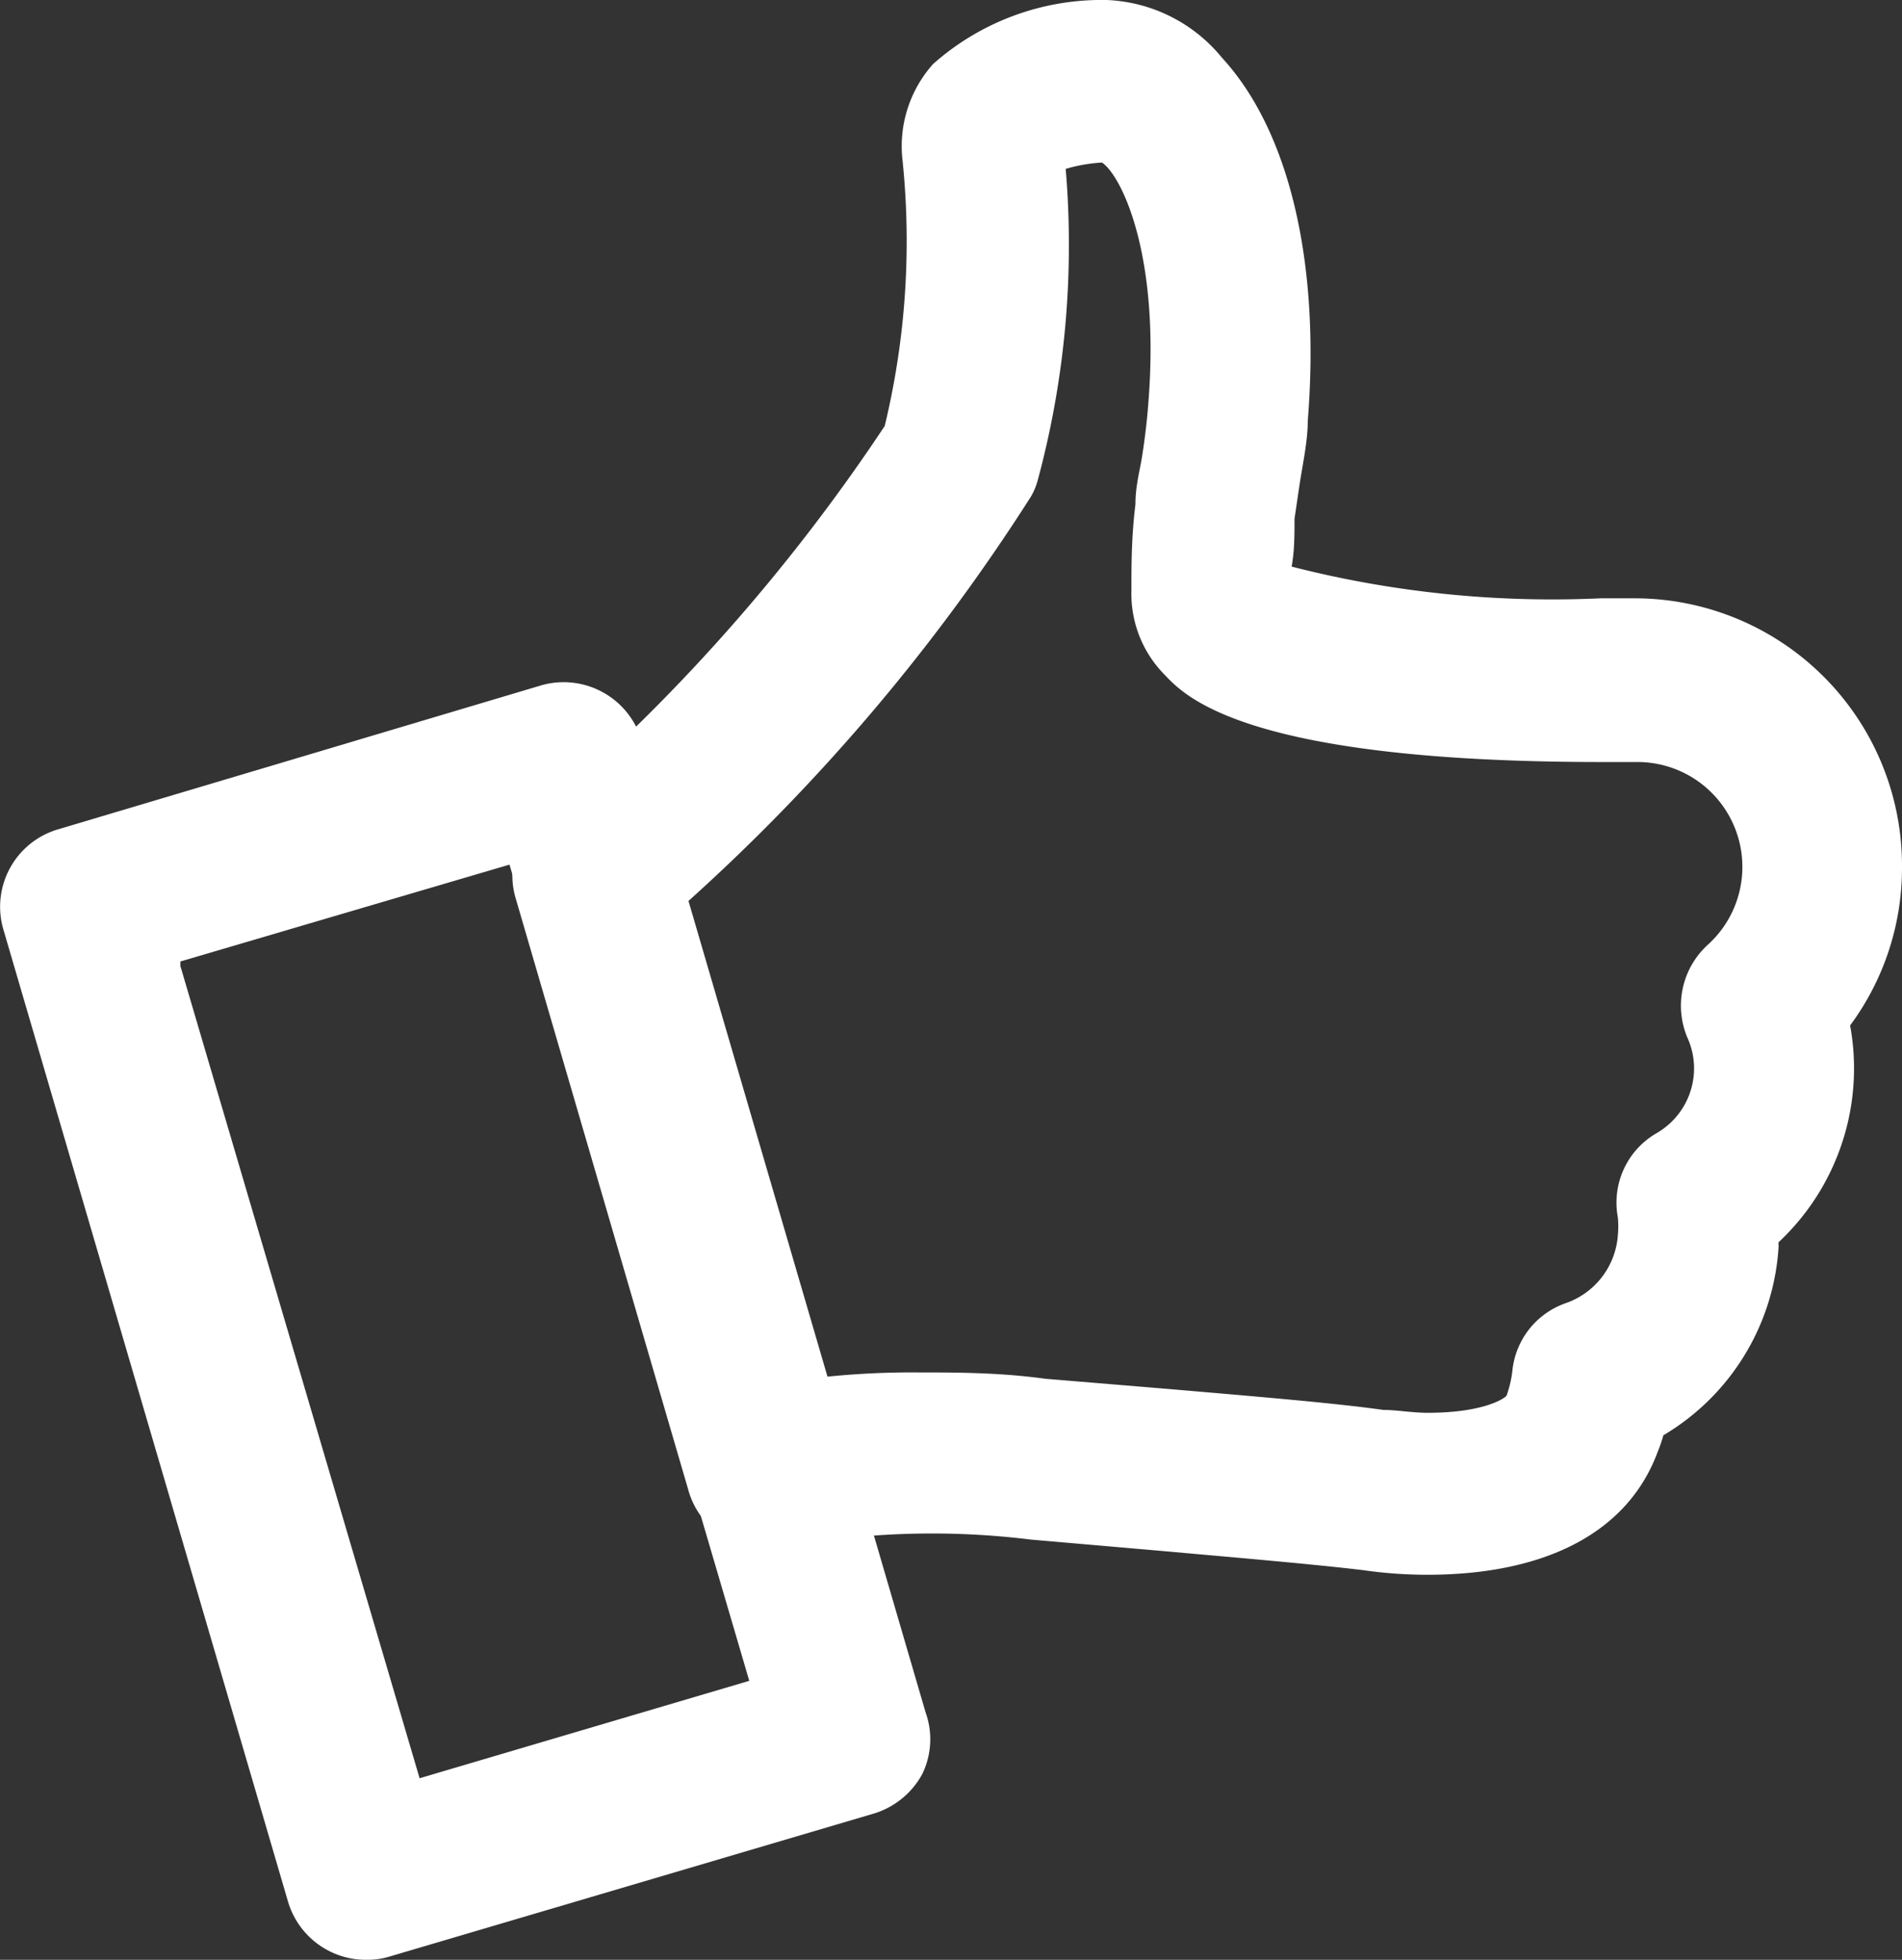
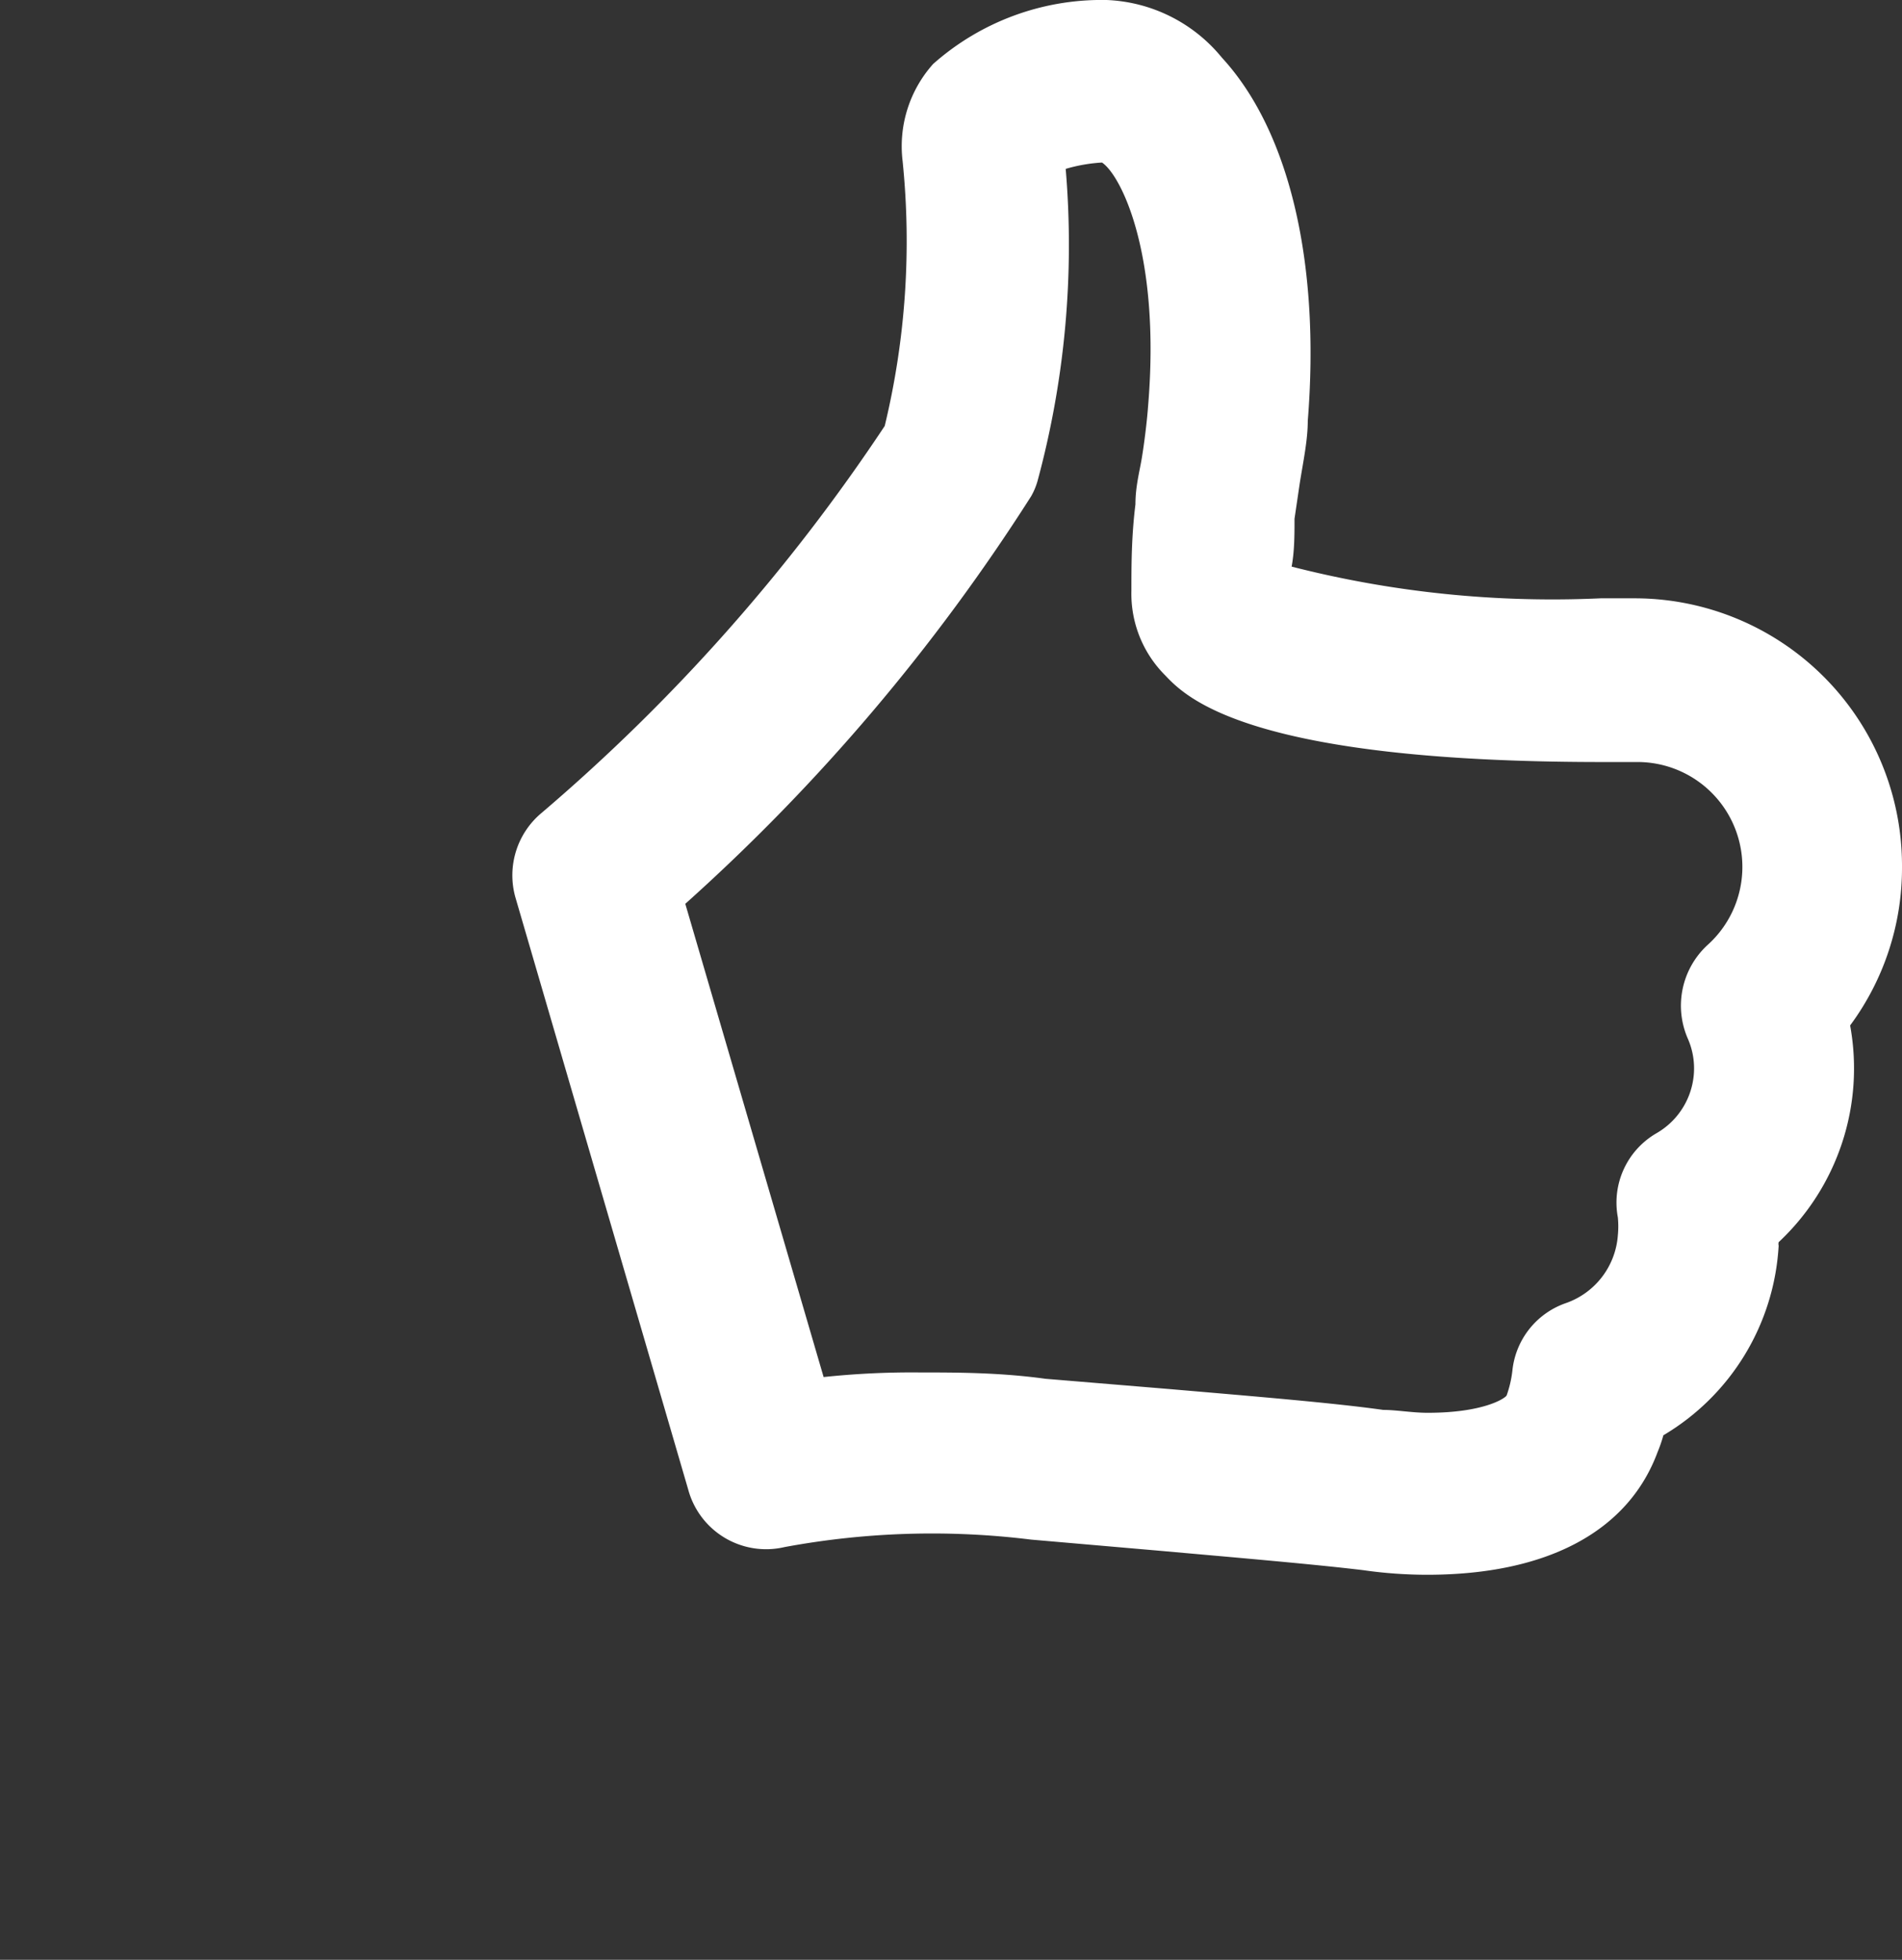
<svg xmlns="http://www.w3.org/2000/svg" width="33" height="34" viewBox="0 0 33 34">
  <rect x="0" y="0" width="33" height="34" fill="#333333" stroke="none" />
  <title>b11-wh</title>
  <g>
-     <path d="M6.33,34A1.41,1.41,0,0,1,5,33L.06,16.13A1.4,1.4,0,0,1,1,14.39l8.39-2.5a1.41,1.41,0,0,1,1.74.95l4.93,16.87A1.38,1.38,0,0,1,16,30.78a1.43,1.43,0,0,1-.83.68l-8.4,2.48a1.32,1.32,0,0,1-.39.06ZM3.13,16.68l0,.08L7.28,30.85,13,29.16,8.84,15,3.13,16.68Z" fill="#fff" />
    <path d="M24.77,27.32a7.87,7.87,0,0,1-1.12-.08c-.83-.1-2.11-.21-3.57-.34l-2.19-.19a14,14,0,0,0-4.28.13,1.4,1.4,0,0,1-1.67-1l-3-10.28A1.41,1.41,0,0,1,9.4,14.1a32.21,32.21,0,0,0,5.95-6.71,13.68,13.68,0,0,0,.31-4.6,2.14,2.14,0,0,1,.53-1.68A4.41,4.41,0,0,1,19.2,0a2.72,2.72,0,0,1,2,1c1.17,1.27,1.71,3.56,1.49,6.3,0,.34-.08.71-.14,1.09L22.46,9c0,.28,0,.56-.05.83a18.25,18.25,0,0,0,5.36.55h.58A4.64,4.64,0,0,1,33,15.05a4.59,4.59,0,0,1-.9,2.74,4.13,4.13,0,0,1-1.24,3.76.13.13,0,0,0,0,.06,4.09,4.09,0,0,1-2,3.29,2.47,2.47,0,0,1-.1.29c-.51,1.38-1.92,2.13-4,2.13Zm-8.83-3.51c.66,0,1.4,0,2.2.11l2.17.18c1.51.13,2.84.24,3.69.36.23,0,.5.05.77.05.95,0,1.33-.24,1.37-.3a1.93,1.93,0,0,0,.1-.43,1.39,1.39,0,0,1,.92-1.17,1.35,1.35,0,0,0,.91-1.18,1.62,1.62,0,0,0,0-.31,1.39,1.39,0,0,1,.67-1.46,1.3,1.3,0,0,0,.65-1.05,1.28,1.28,0,0,0-.11-.6,1.43,1.43,0,0,1,.34-1.61,1.82,1.82,0,0,0-1.21-3.18h-.62c-6.12,0-7.21-1.12-7.57-1.5a2,2,0,0,1-.59-1.47c0-.43,0-.94.07-1.5,0-.31.07-.56.11-.8s.09-.63.11-.91c.22-2.63-.47-4-.8-4.22a2.78,2.78,0,0,0-.63.11A15.67,15.67,0,0,1,18,8.35a1.19,1.19,0,0,1-.11.26,34,34,0,0,1-6,7.07l2.4,8.21a14.49,14.49,0,0,1,1.67-.08Z" fill="#fff" />
  </g>
</svg>